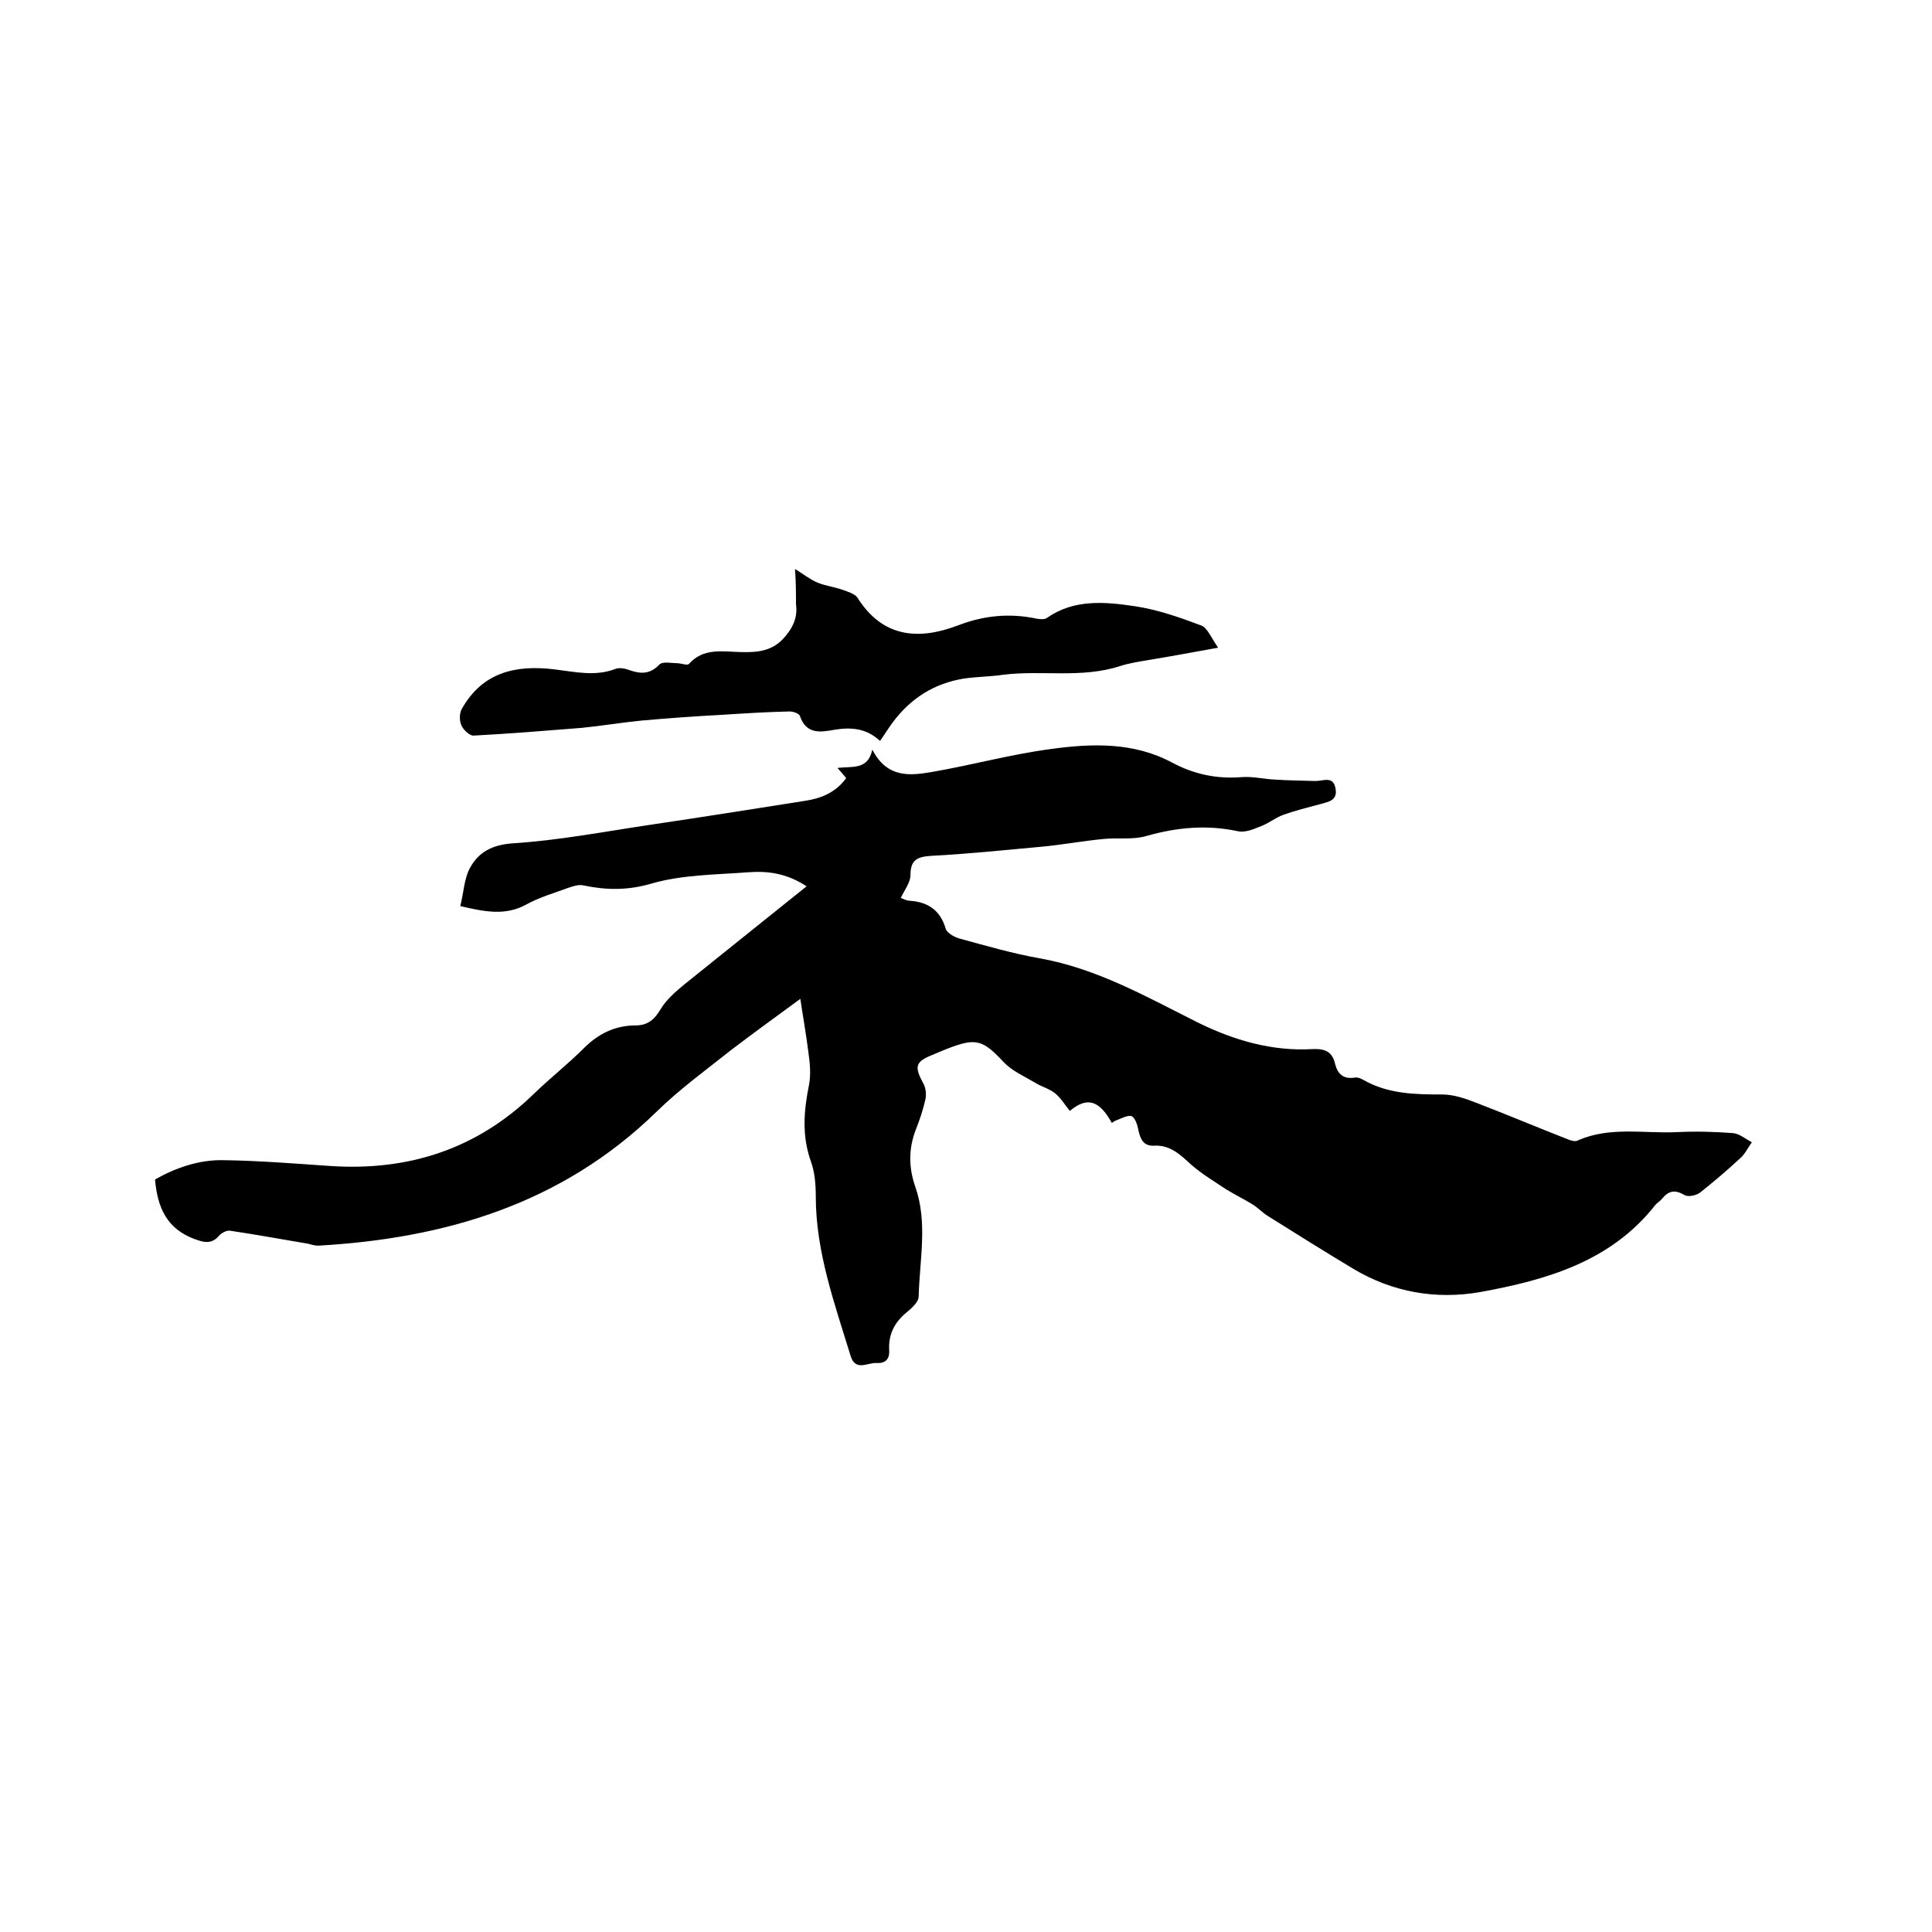
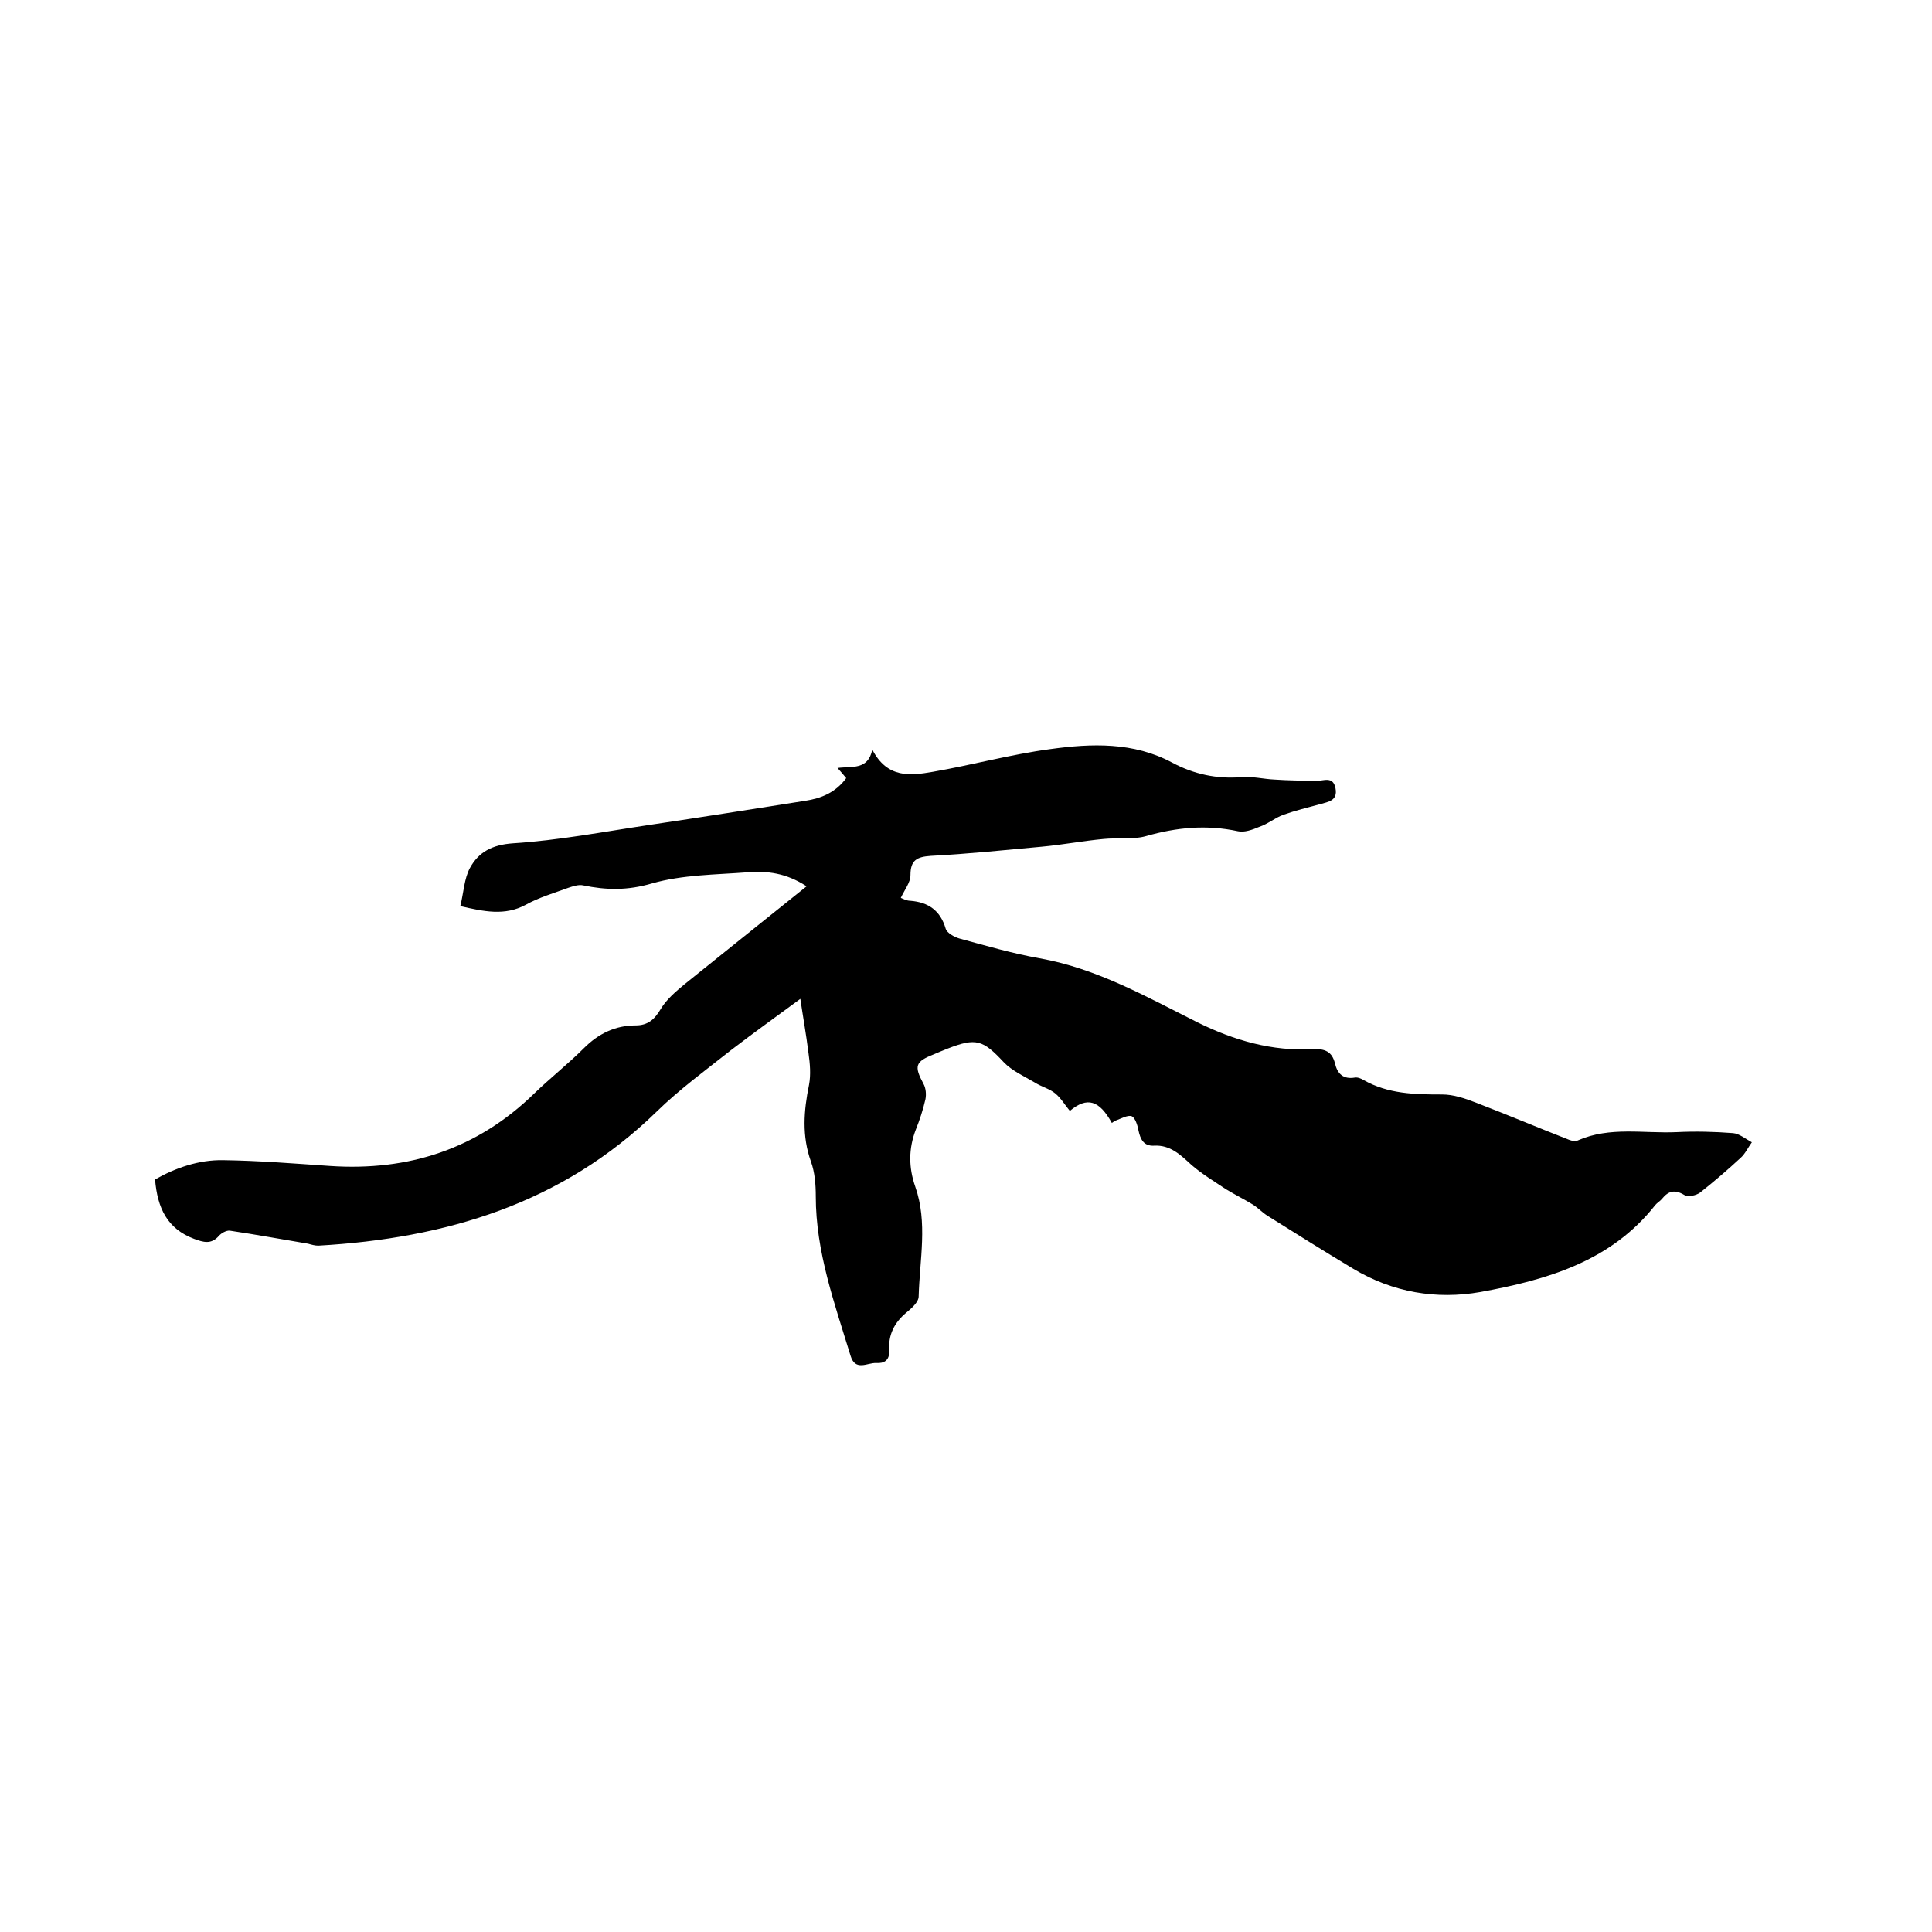
<svg xmlns="http://www.w3.org/2000/svg" enable-background="new 0 0 400 400" viewBox="0 0 400 400">
  <path d="m165.7 206.8c-4.6 3.4-9.5 6.9-14.2 10.5-5.3 4.2-10.8 8.2-15.6 12.9-19.5 19-43.6 26.2-70 27.7-.7 0-1.4-.2-2.1-.4-5.4-.9-10.8-1.9-16.2-2.7-.7-.1-1.8.5-2.3 1.1-1.6 1.8-3.2 1.3-5.1.6-5.6-2.1-7.6-6.4-8.1-12.3 4.2-2.4 9.1-4.1 14.1-4 7.4.1 14.8.7 22.1 1.2 16.3 1.1 30.5-3.5 42.3-15 3.3-3.2 7-6.1 10.3-9.4 3-3 6.5-4.7 10.7-4.7 2.5 0 3.9-1.2 5.2-3.4 1.2-2 3.1-3.6 4.9-5.1 8.3-6.7 16.6-13.3 25.3-20.3-4.3-2.8-8.2-3.2-12.2-2.9-6.6.5-13.5.5-19.8 2.3-5.1 1.5-9.5 1.4-14.3.4-.9-.2-2.1.2-3 .5-3 1.1-6.1 2-8.8 3.5-4.4 2.4-8.8 1.4-13.6.3.7-2.8.8-5.7 2-7.9 1.8-3.3 4.6-4.8 8.9-5.1 9.4-.6 18.8-2.4 28.2-3.8 10.8-1.6 21.5-3.3 32.3-5 3.3-.5 6.3-1.7 8.5-4.7-.5-.6-1-1.2-1.8-2.1 3-.4 6.3.5 7.2-3.8 3.1 6 7.9 5.4 12.5 4.6 8.1-1.4 16.1-3.6 24.3-4.7 8.6-1.2 17.3-1.5 25.3 2.8 4.5 2.4 9.2 3.4 14.3 3 2.3-.2 4.6.4 6.9.5 2.8.2 5.6.2 8.5.3 1.6 0 3.6-1.1 4.1 1.5s-1.5 2.8-3.2 3.3c-2.6.7-5.1 1.3-7.6 2.2-1.7.6-3.2 1.9-5 2.5-1.4.6-3.1 1.2-4.4.9-6.5-1.4-12.7-.8-19 1-2.8.8-5.9.3-8.8.6-4.3.4-8.5 1.2-12.8 1.6-7.7.7-15.3 1.5-23 1.9-2.9.2-4.2.9-4.2 4 0 1.5-1.2 3-2 4.7.5.2 1.2.6 2 .6 3.7.3 6.2 2 7.3 5.8.3.9 1.8 1.7 2.8 2 5.5 1.5 11 3.1 16.6 4.1 11.9 2.1 22.2 8 32.8 13.3 7.5 3.7 15.4 6 23.8 5.5 2.5-.1 4 .5 4.6 3 .5 2.1 1.7 3.3 4.1 2.9.6-.1 1.3.2 1.8.5 5.1 2.9 10.6 3 16.3 3 2.3 0 4.7.8 7 1.7 6.5 2.5 12.9 5.2 19.3 7.7.6.2 1.3.4 1.8.1 6.6-2.9 13.6-1.4 20.4-1.7 3.9-.2 7.8-.1 11.7.2 1.3.1 2.6 1.2 3.9 1.9-.8 1.1-1.4 2.4-2.3 3.2-2.7 2.5-5.5 4.9-8.4 7.2-.8.6-2.5 1-3.3.5-2-1.2-3.3-.8-4.6.8-.4.5-1 .8-1.4 1.3-9.2 11.7-22.5 15.5-36.2 18-9.1 1.6-18.1.1-26.3-4.8-6-3.6-11.9-7.3-17.8-11-1.1-.7-1.9-1.6-3-2.3-1.8-1.1-3.8-2.1-5.6-3.2-2.4-1.6-4.9-3.1-7.1-5-2.3-2.1-4.4-4.2-7.8-4-2.1.1-2.8-1.3-3.2-3.2-.2-1.1-.7-2.6-1.4-2.9-.8-.3-2.2.5-3.3.9-.3.1-.5.3-.8.5-2.6-4.7-5.1-5.5-8.7-2.5-1-1.2-1.8-2.6-3-3.6s-2.9-1.4-4.3-2.3c-2.2-1.3-4.7-2.4-6.4-4.2-4.3-4.6-5.7-5.1-11.6-2.8-1 .4-2 .8-2.9 1.2-3.8 1.5-4.1 2.4-2.1 6.1.5.9.6 2.2.4 3.2-.5 2.2-1.2 4.3-2 6.3-1.5 3.9-1.5 7.8-.1 11.8 2.6 7.4.9 15.1.7 22.7 0 1.2-1.5 2.5-2.6 3.4-2.5 2.1-3.7 4.6-3.5 7.8.1 2.1-1.1 2.7-2.7 2.6-1.8-.1-4.3 1.8-5.3-1.5-3.3-10.8-7.2-21.5-7.2-33 0-2.4-.2-5-1-7.2-1.9-5.3-1.5-10.5-.4-15.9.4-2.1.2-4.4-.1-6.5-.5-4-1.2-7.9-1.7-11.3z" />
-   <path d="m164.6 117.8c1.9 1.2 3.2 2.2 4.6 2.8 1.7.7 3.5.9 5.2 1.5 1.1.4 2.5.8 3.1 1.6 5.2 8.3 12.6 8.9 20.8 5.8 5.4-2.1 10.8-2.6 16.4-1.4.7.1 1.6.2 2.1-.2 5.6-3.9 12-3.3 18.1-2.4 4.7.7 9.3 2.3 13.8 4 1.3.5 2.1 2.6 3.5 4.6-5 .9-9.3 1.7-13.5 2.4-2.3.4-4.6.7-6.8 1.4-8 2.6-16.2.8-24.2 1.8-2.7.4-5.5.4-8.2.8-6.1 1-11 4.1-14.7 9.1-.9 1.2-1.6 2.4-2.6 3.8-2.8-2.6-5.9-2.9-9.5-2.3-2.8.5-5.8 1-7.1-2.9-.2-.5-1.4-.9-2.1-.9-4.7.1-9.4.4-14.1.7-5.6.3-11.2.7-16.7 1.2-4.1.4-8.2 1.1-12.3 1.5-7.5.6-14.9 1.2-22.4 1.6-.8 0-2.1-1.2-2.5-2.2-.4-.9-.4-2.4.1-3.3 4.3-7.7 11.3-9.2 19.3-8.2 4.2.5 8.3 1.5 12.5-.1 1-.4 2.3 0 3.4.4 2.2.7 4 .5 5.7-1.3.7-.7 2.4-.3 3.6-.3.8 0 2.1.5 2.5.2 3-3.4 6.9-2.6 10.6-2.5 3.4.1 6.5-.1 9-2.8 1.9-2.1 3-4.3 2.6-7.1 0-2.3 0-4.5-.2-7.3z" />
</svg>